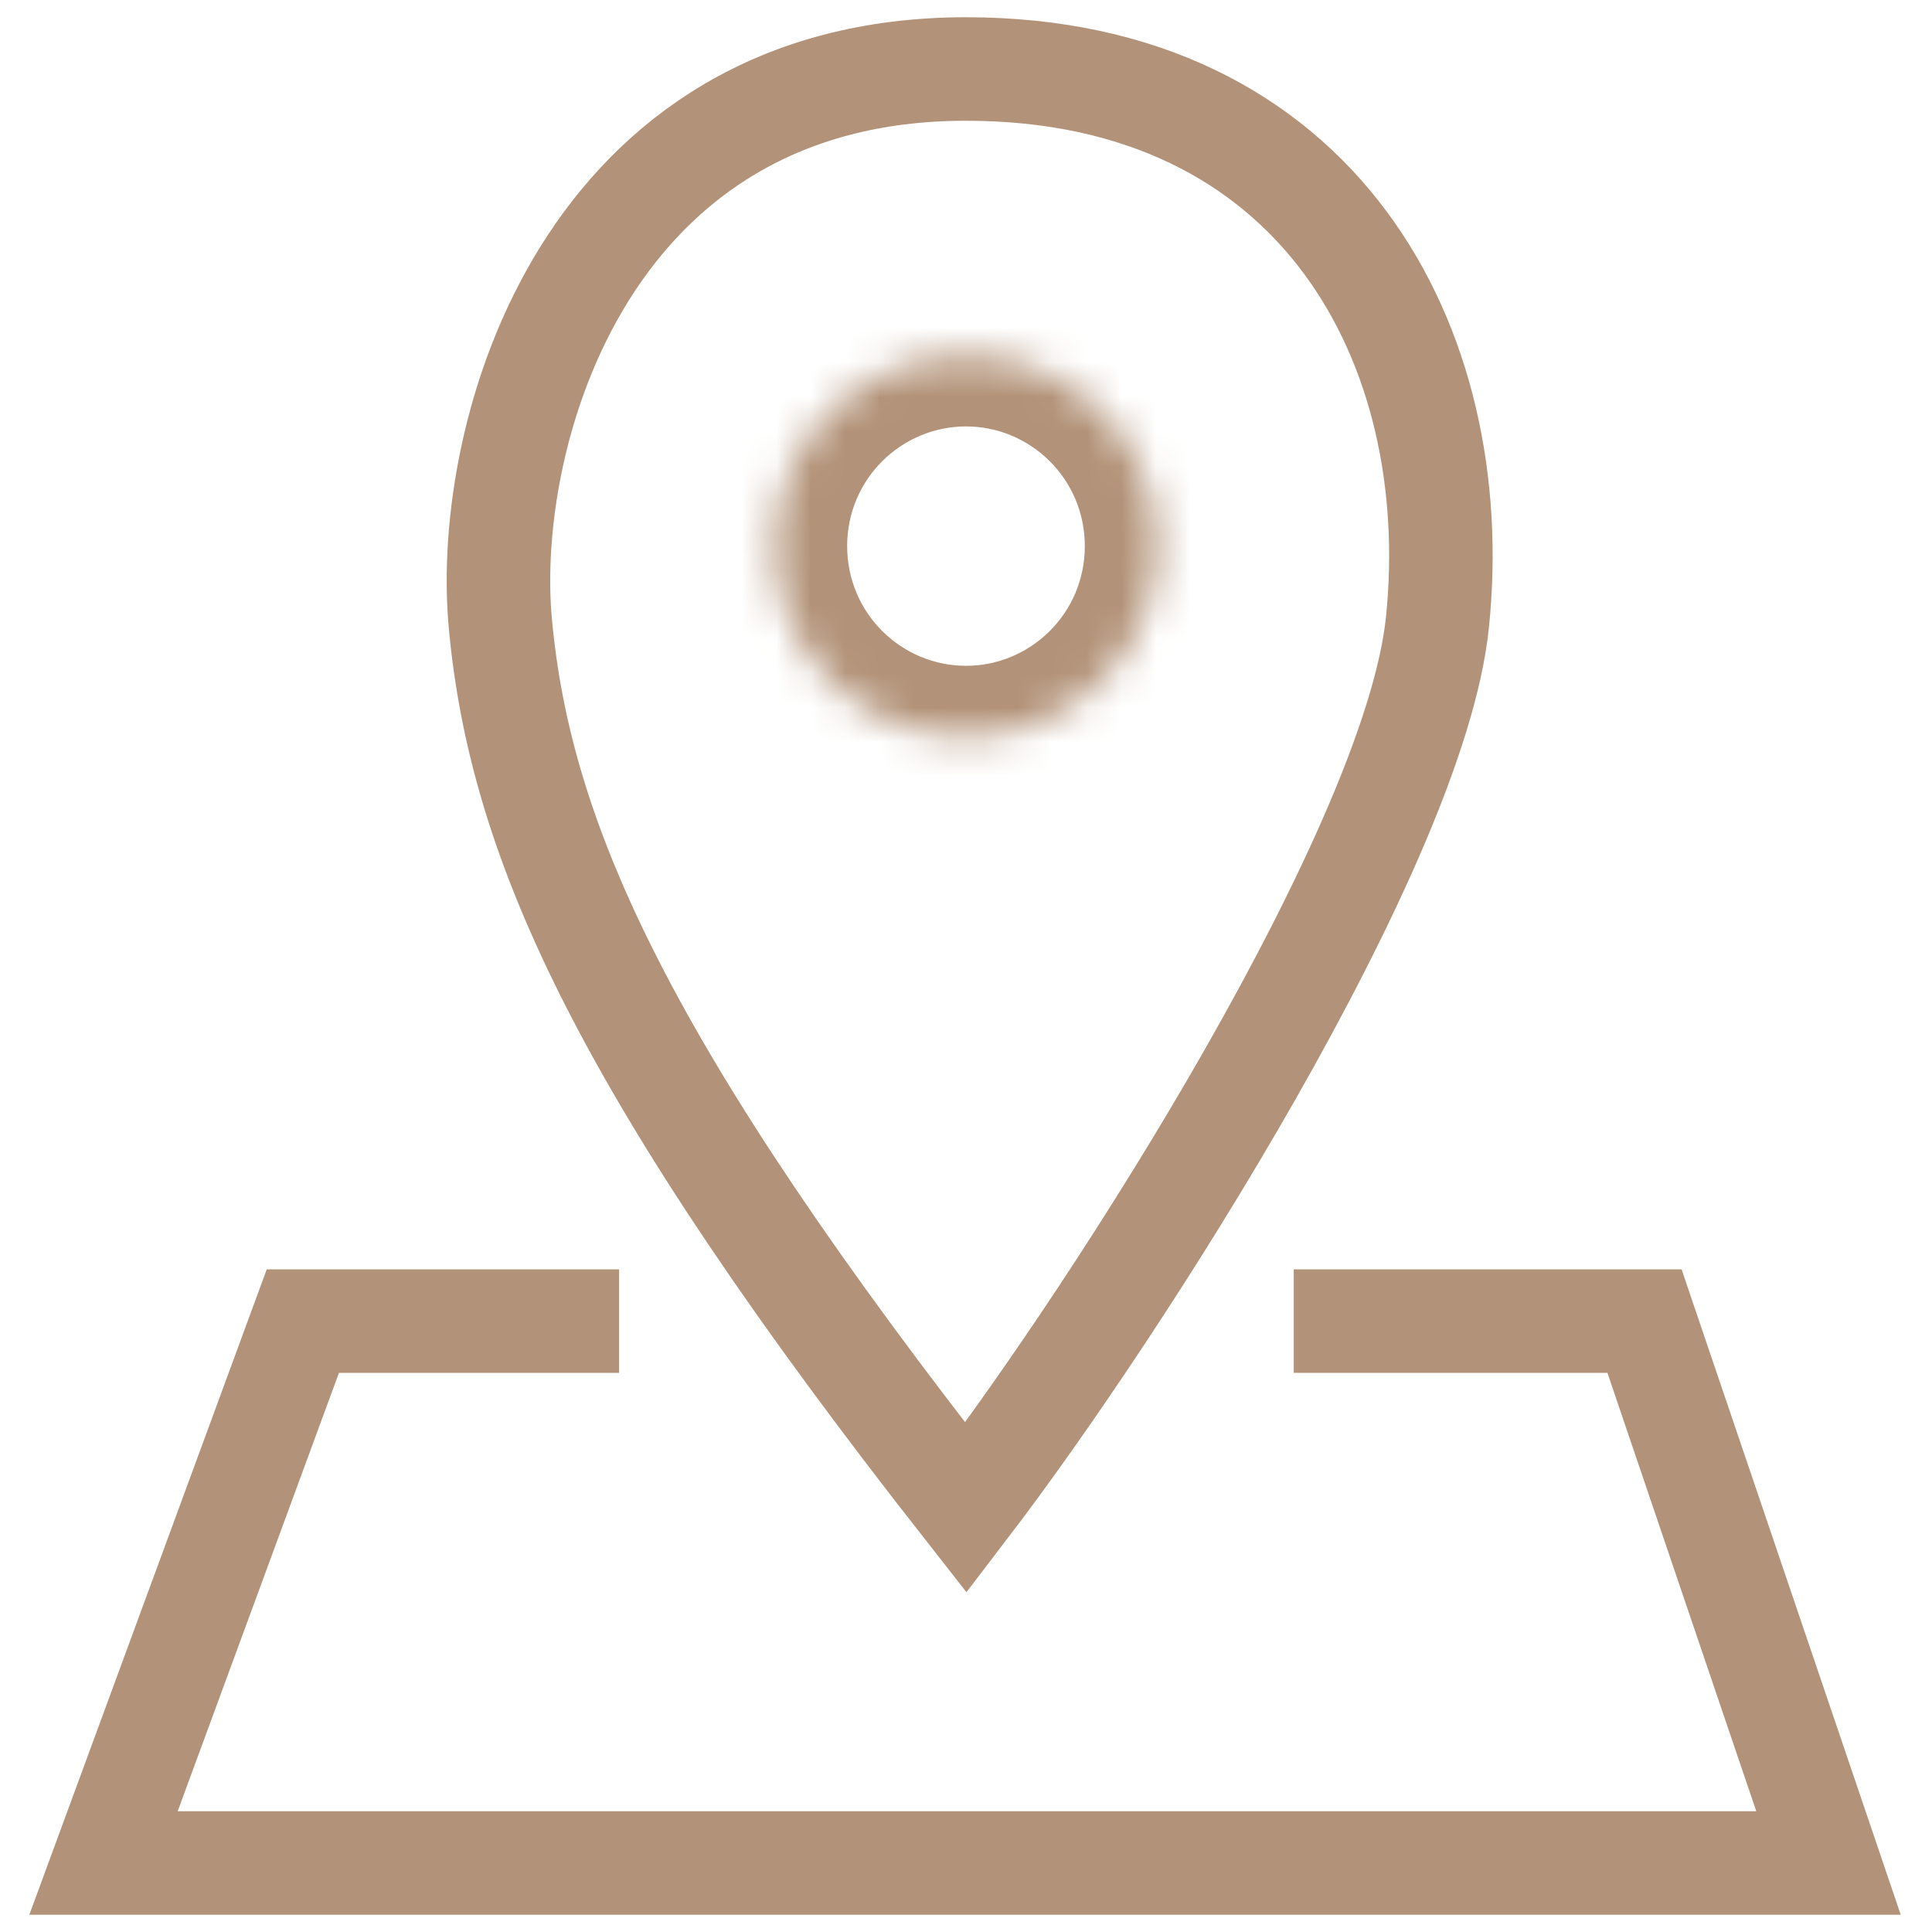
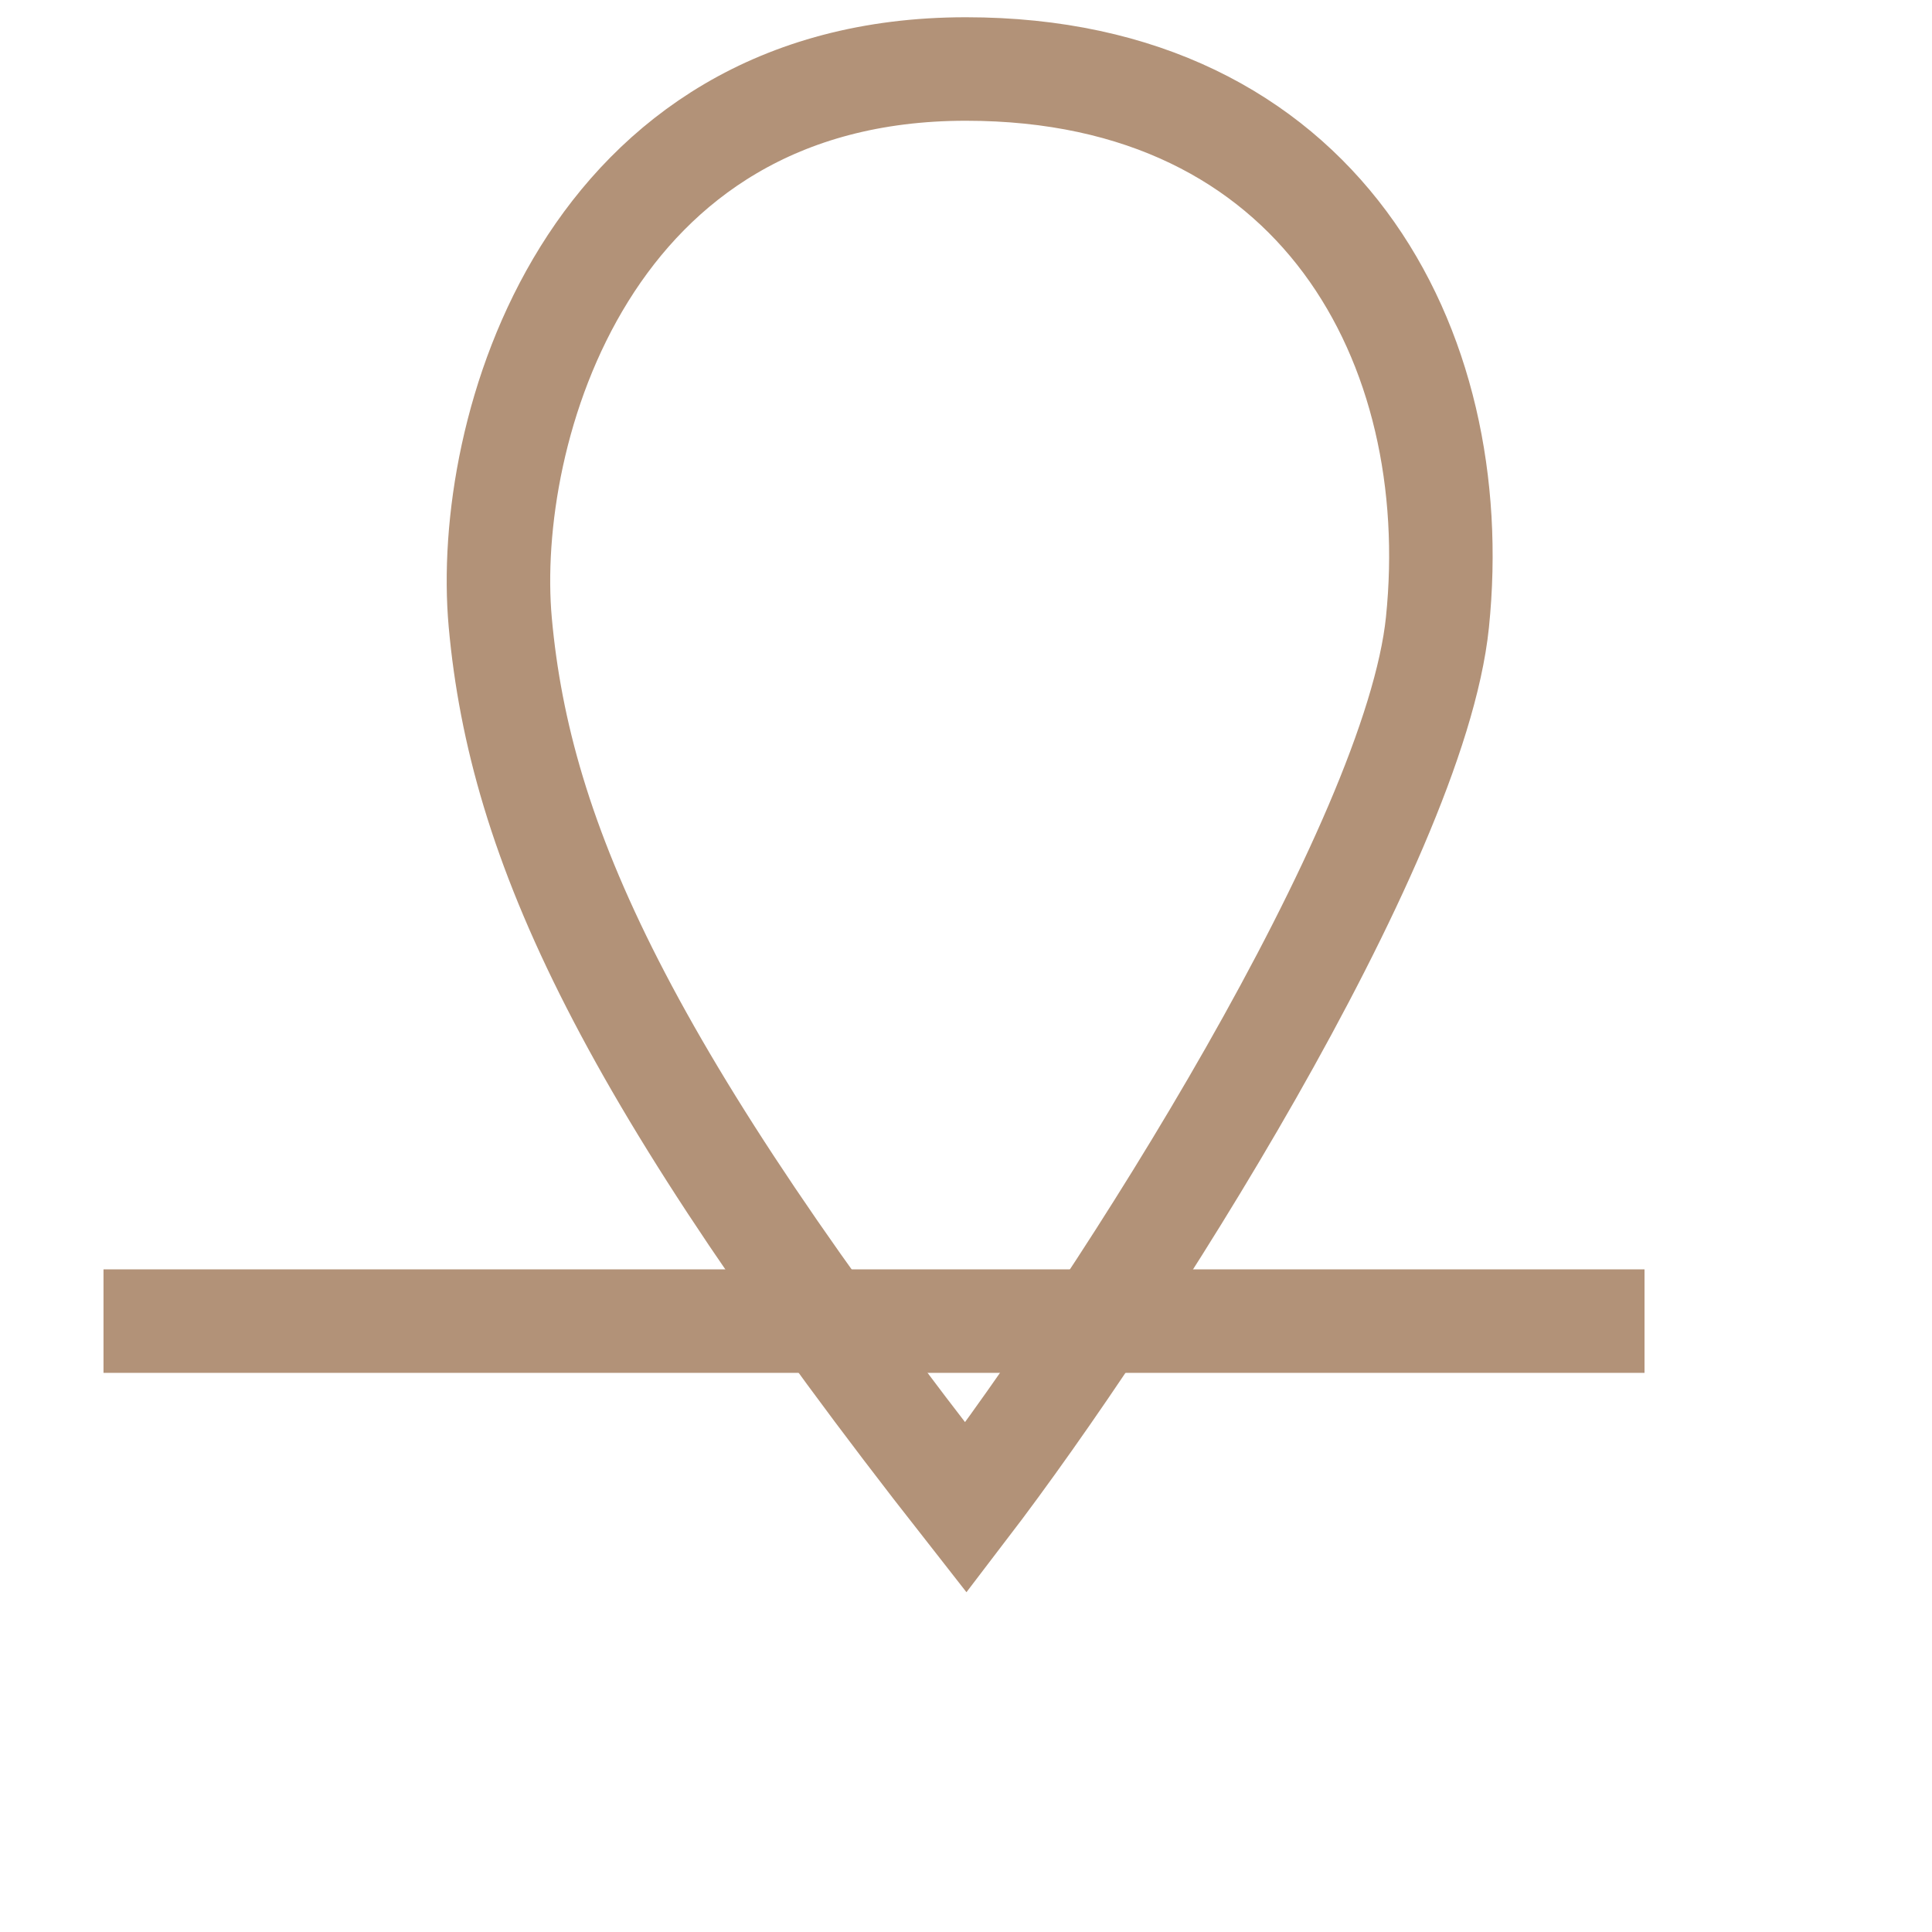
<svg xmlns="http://www.w3.org/2000/svg" width="56" height="56" viewBox="0 0 56 56" fill="none">
-   <path d="M39 38.293H47.667L53 54H3L8.778 38.293H16.444" stroke="#B29278" stroke-width="3" stroke-linecap="square" />
+   <path d="M39 38.293H47.667H3L8.778 38.293H16.444" stroke="#B29278" stroke-width="3" stroke-linecap="square" />
  <path d="M41.665 18.039C41 24.5 32.48 37.839 27.998 43.701C18.109 31.091 15.075 24.398 14.5 18.039C14 12.5 16.998 2 27.998 2C38.25 2 42.488 10.035 41.665 18.039Z" stroke="#B29278" stroke-width="3" stroke-linecap="square" />
  <mask id="path-3-inside-1_365_216" fill="white">
-     <ellipse cx="28" cy="15.829" rx="5.556" ry="5.531" />
-   </mask>
-   <path d="M24.555 15.829C24.555 13.875 26.136 12.36 28 12.36V30.36C36.001 30.36 42.555 23.893 42.555 15.829H24.555ZM28 12.36C29.864 12.36 31.444 13.875 31.444 15.829H13.444C13.444 23.893 19.999 30.36 28 30.36V12.36ZM31.444 15.829C31.444 17.784 29.864 19.299 28 19.299V1.299C19.999 1.299 13.444 7.766 13.444 15.829H31.444ZM28 19.299C26.136 19.299 24.555 17.784 24.555 15.829H42.555C42.555 7.766 36.001 1.299 28 1.299V19.299Z" fill="#B29278" mask="url(#path-3-inside-1_365_216)" />
+     </mask>
</svg>